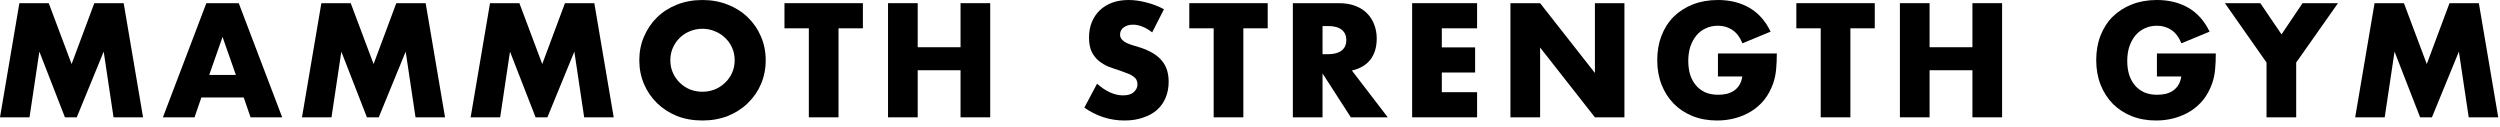
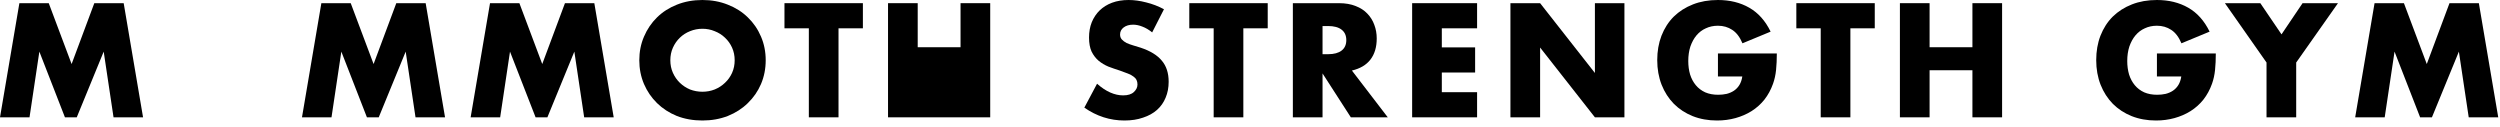
<svg xmlns="http://www.w3.org/2000/svg" width="395" height="20" viewBox="0 0 395 20" fill="none">
  <path d="M372.119 18.537L375.18 0.502H379.82L383.432 10.118L387.02 0.502H391.66L394.722 18.537H390.058L388.503 8.156L384.245 18.537H382.38L378.338 8.156L376.783 18.537H372.119Z" fill="black" />
  <path d="M358.111 9.878L351.534 0.502H357.131L360.479 5.43L363.804 0.502H369.401L362.799 9.878V18.537H358.111V9.878Z" fill="black" />
  <path d="M340.794 8.443H350.098C350.098 9.4 350.058 10.269 349.978 11.05C349.899 11.832 349.739 12.557 349.5 13.227C349.165 14.168 348.711 15.005 348.137 15.739C347.563 16.456 346.885 17.062 346.103 17.556C345.338 18.035 344.493 18.401 343.568 18.657C342.643 18.912 341.671 19.039 340.65 19.039C339.247 19.039 337.963 18.808 336.799 18.346C335.651 17.883 334.662 17.237 333.833 16.408C333.004 15.563 332.358 14.559 331.896 13.395C331.433 12.214 331.202 10.915 331.202 9.496C331.202 8.093 331.425 6.809 331.872 5.645C332.334 4.465 332.98 3.46 333.809 2.631C334.654 1.802 335.667 1.156 336.847 0.694C338.027 0.231 339.342 0 340.794 0C342.675 0 344.326 0.407 345.745 1.22C347.164 2.033 348.288 3.293 349.117 4.999L344.668 6.841C344.254 5.852 343.712 5.143 343.042 4.712C342.388 4.281 341.639 4.066 340.794 4.066C340.092 4.066 339.454 4.202 338.88 4.473C338.306 4.728 337.812 5.103 337.397 5.597C336.998 6.075 336.68 6.657 336.44 7.343C336.217 8.029 336.105 8.794 336.105 9.639C336.105 10.405 336.201 11.114 336.392 11.768C336.6 12.422 336.903 12.988 337.301 13.466C337.7 13.945 338.194 14.319 338.784 14.59C339.374 14.846 340.06 14.973 340.841 14.973C341.304 14.973 341.75 14.925 342.181 14.83C342.611 14.718 342.994 14.551 343.329 14.327C343.68 14.088 343.967 13.785 344.19 13.418C344.413 13.052 344.565 12.605 344.644 12.079H340.794V8.443Z" fill="black" />
  <path d="M304.874 7.463H311.643V0.502H316.331V18.537H311.643V11.098H304.874V18.537H300.186V0.502H304.874V7.463Z" fill="black" />
  <path d="M292.361 4.473V18.537H287.673V4.473H283.822V0.502H296.212V4.473H292.361Z" fill="black" />
  <path d="M271.435 8.443H280.739C280.739 9.4 280.699 10.269 280.619 11.05C280.54 11.832 280.38 12.557 280.141 13.227C279.806 14.168 279.352 15.005 278.778 15.739C278.204 16.456 277.526 17.062 276.745 17.556C275.979 18.035 275.134 18.401 274.209 18.657C273.284 18.912 272.312 19.039 271.291 19.039C269.888 19.039 268.604 18.808 267.44 18.346C266.292 17.883 265.304 17.237 264.474 16.408C263.645 15.563 262.999 14.559 262.537 13.395C262.074 12.214 261.843 10.915 261.843 9.496C261.843 8.093 262.067 6.809 262.513 5.645C262.975 4.465 263.621 3.46 264.45 2.631C265.296 1.802 266.308 1.156 267.488 0.694C268.668 0.231 269.984 0 271.435 0C273.316 0 274.967 0.407 276.386 1.22C277.805 2.033 278.929 3.293 279.758 4.999L275.31 6.841C274.895 5.852 274.353 5.143 273.683 4.712C273.029 4.281 272.28 4.066 271.435 4.066C270.733 4.066 270.095 4.202 269.521 4.473C268.947 4.728 268.453 5.103 268.038 5.597C267.64 6.075 267.321 6.657 267.081 7.343C266.858 8.029 266.747 8.794 266.747 9.639C266.747 10.405 266.842 11.114 267.034 11.768C267.241 12.422 267.544 12.988 267.943 13.466C268.341 13.945 268.836 14.319 269.426 14.59C270.016 14.846 270.701 14.973 271.483 14.973C271.945 14.973 272.391 14.925 272.822 14.83C273.253 14.718 273.635 14.551 273.97 14.327C274.321 14.088 274.608 13.785 274.831 13.418C275.054 13.052 275.206 12.605 275.286 12.079H271.435V8.443Z" fill="black" />
  <path d="M238.648 18.537V0.502H243.337L251.995 11.529V0.502H256.659V18.537H251.995L243.337 7.51V18.537H238.648Z" fill="black" />
  <path d="M233.38 4.473H227.807V7.487H233.069V11.457H227.807V14.566H233.38V18.537H223.119V0.502H233.38V4.473Z" fill="black" />
  <path d="M208.961 8.563H209.846C210.77 8.563 211.48 8.372 211.974 7.989C212.469 7.606 212.716 7.056 212.716 6.338C212.716 5.621 212.469 5.071 211.974 4.688C211.48 4.305 210.77 4.114 209.846 4.114H208.961V8.563ZM219.269 18.537H213.433L208.961 11.601V18.537H204.272V0.502H211.568C212.572 0.502 213.449 0.654 214.199 0.957C214.948 1.244 215.562 1.642 216.04 2.153C216.535 2.663 216.902 3.253 217.141 3.923C217.396 4.592 217.523 5.31 217.523 6.075C217.523 7.447 217.189 8.563 216.519 9.424C215.865 10.269 214.892 10.843 213.601 11.146L219.269 18.537Z" fill="black" />
  <path d="M196.448 4.473V18.537H191.76V4.473H187.909V0.502H200.299V4.473H196.448Z" fill="black" />
  <path d="M182.041 5.119C181.531 4.704 181.021 4.401 180.51 4.21C180 4.002 179.506 3.899 179.028 3.899C178.422 3.899 177.927 4.042 177.545 4.329C177.162 4.616 176.971 4.991 176.971 5.453C176.971 5.772 177.066 6.035 177.258 6.243C177.449 6.45 177.696 6.633 177.999 6.793C178.318 6.936 178.669 7.064 179.051 7.176C179.45 7.287 179.841 7.407 180.223 7.534C181.754 8.045 182.87 8.73 183.572 9.591C184.29 10.437 184.648 11.545 184.648 12.916C184.648 13.841 184.489 14.678 184.17 15.428C183.867 16.177 183.413 16.823 182.807 17.365C182.217 17.891 181.483 18.298 180.606 18.585C179.745 18.888 178.764 19.039 177.664 19.039C175.384 19.039 173.271 18.362 171.326 17.006L173.335 13.227C174.036 13.849 174.73 14.311 175.416 14.614C176.101 14.917 176.779 15.069 177.449 15.069C178.214 15.069 178.78 14.893 179.147 14.543C179.53 14.192 179.721 13.793 179.721 13.347C179.721 13.076 179.673 12.844 179.578 12.653C179.482 12.446 179.323 12.262 179.099 12.103C178.876 11.928 178.581 11.768 178.214 11.624C177.863 11.481 177.433 11.322 176.923 11.146C176.317 10.955 175.719 10.748 175.129 10.524C174.555 10.285 174.036 9.974 173.574 9.591C173.128 9.209 172.761 8.73 172.474 8.156C172.203 7.566 172.067 6.825 172.067 5.932C172.067 5.039 172.211 4.234 172.498 3.516C172.801 2.783 173.215 2.161 173.741 1.65C174.284 1.124 174.937 0.718 175.703 0.431C176.484 0.144 177.353 0 178.31 0C179.203 0 180.136 0.128 181.108 0.383C182.081 0.622 183.014 0.981 183.907 1.459L182.041 5.119Z" fill="black" />
-   <path d="M144.997 7.463H151.766V0.502H156.454V18.537H151.766V11.098H144.997V18.537H140.309V0.502H144.997V7.463Z" fill="black" />
+   <path d="M144.997 7.463H151.766V0.502H156.454V18.537H151.766H144.997V18.537H140.309V0.502H144.997V7.463Z" fill="black" />
  <path d="M132.485 4.473V18.537H127.797V4.473H123.946V0.502H136.336V4.473H132.485Z" fill="black" />
  <path d="M105.913 9.52C105.913 10.237 106.048 10.899 106.319 11.505C106.59 12.111 106.957 12.637 107.419 13.084C107.882 13.53 108.416 13.881 109.022 14.136C109.644 14.375 110.298 14.495 110.983 14.495C111.669 14.495 112.315 14.375 112.921 14.136C113.543 13.881 114.085 13.53 114.547 13.084C115.026 12.637 115.4 12.111 115.671 11.505C115.943 10.899 116.078 10.237 116.078 9.52C116.078 8.802 115.943 8.14 115.671 7.534C115.4 6.928 115.026 6.402 114.547 5.956C114.085 5.509 113.543 5.166 112.921 4.927C112.315 4.672 111.669 4.545 110.983 4.545C110.298 4.545 109.644 4.672 109.022 4.927C108.416 5.166 107.882 5.509 107.419 5.956C106.957 6.402 106.59 6.928 106.319 7.534C106.048 8.14 105.913 8.802 105.913 9.52ZM101.009 9.52C101.009 8.18 101.256 6.936 101.751 5.788C102.245 4.624 102.931 3.612 103.808 2.751C104.685 1.89 105.729 1.22 106.941 0.741C108.169 0.247 109.516 0 110.983 0C112.434 0 113.774 0.247 115.002 0.741C116.23 1.22 117.282 1.89 118.159 2.751C119.052 3.612 119.746 4.624 120.24 5.788C120.734 6.936 120.981 8.18 120.981 9.52C120.981 10.859 120.734 12.111 120.24 13.275C119.746 14.423 119.052 15.428 118.159 16.289C117.282 17.15 116.23 17.827 115.002 18.322C113.774 18.8 112.434 19.039 110.983 19.039C109.516 19.039 108.169 18.8 106.941 18.322C105.729 17.827 104.685 17.15 103.808 16.289C102.931 15.428 102.245 14.423 101.751 13.275C101.256 12.111 101.009 10.859 101.009 9.52Z" fill="black" />
  <path d="M74.361 18.537L77.423 0.502H82.063L85.675 10.118L89.263 0.502H93.903L96.965 18.537H92.3L90.746 8.156L86.488 18.537H84.623L80.58 8.156L79.025 18.537H74.361Z" fill="black" />
  <path d="M47.713 18.537L50.775 0.502H55.415L59.027 10.118L62.615 0.502H67.255L70.317 18.537H65.652L64.098 8.156L59.84 18.537H57.974L53.932 8.156L52.377 18.537H47.713Z" fill="black" />
-   <path d="M37.268 11.84L35.163 5.836L33.058 11.84H37.268ZM38.512 15.404H31.815L30.738 18.537H25.739L32.604 0.502H37.722L44.587 18.537H39.588L38.512 15.404Z" fill="black" />
  <path d="M0 18.537L3.062 0.502H7.702L11.314 10.118L14.901 0.502H19.542L22.603 18.537H17.939L16.384 8.156L12.127 18.537H10.261L6.219 8.156L4.664 18.537H0Z" fill="black" />
</svg>